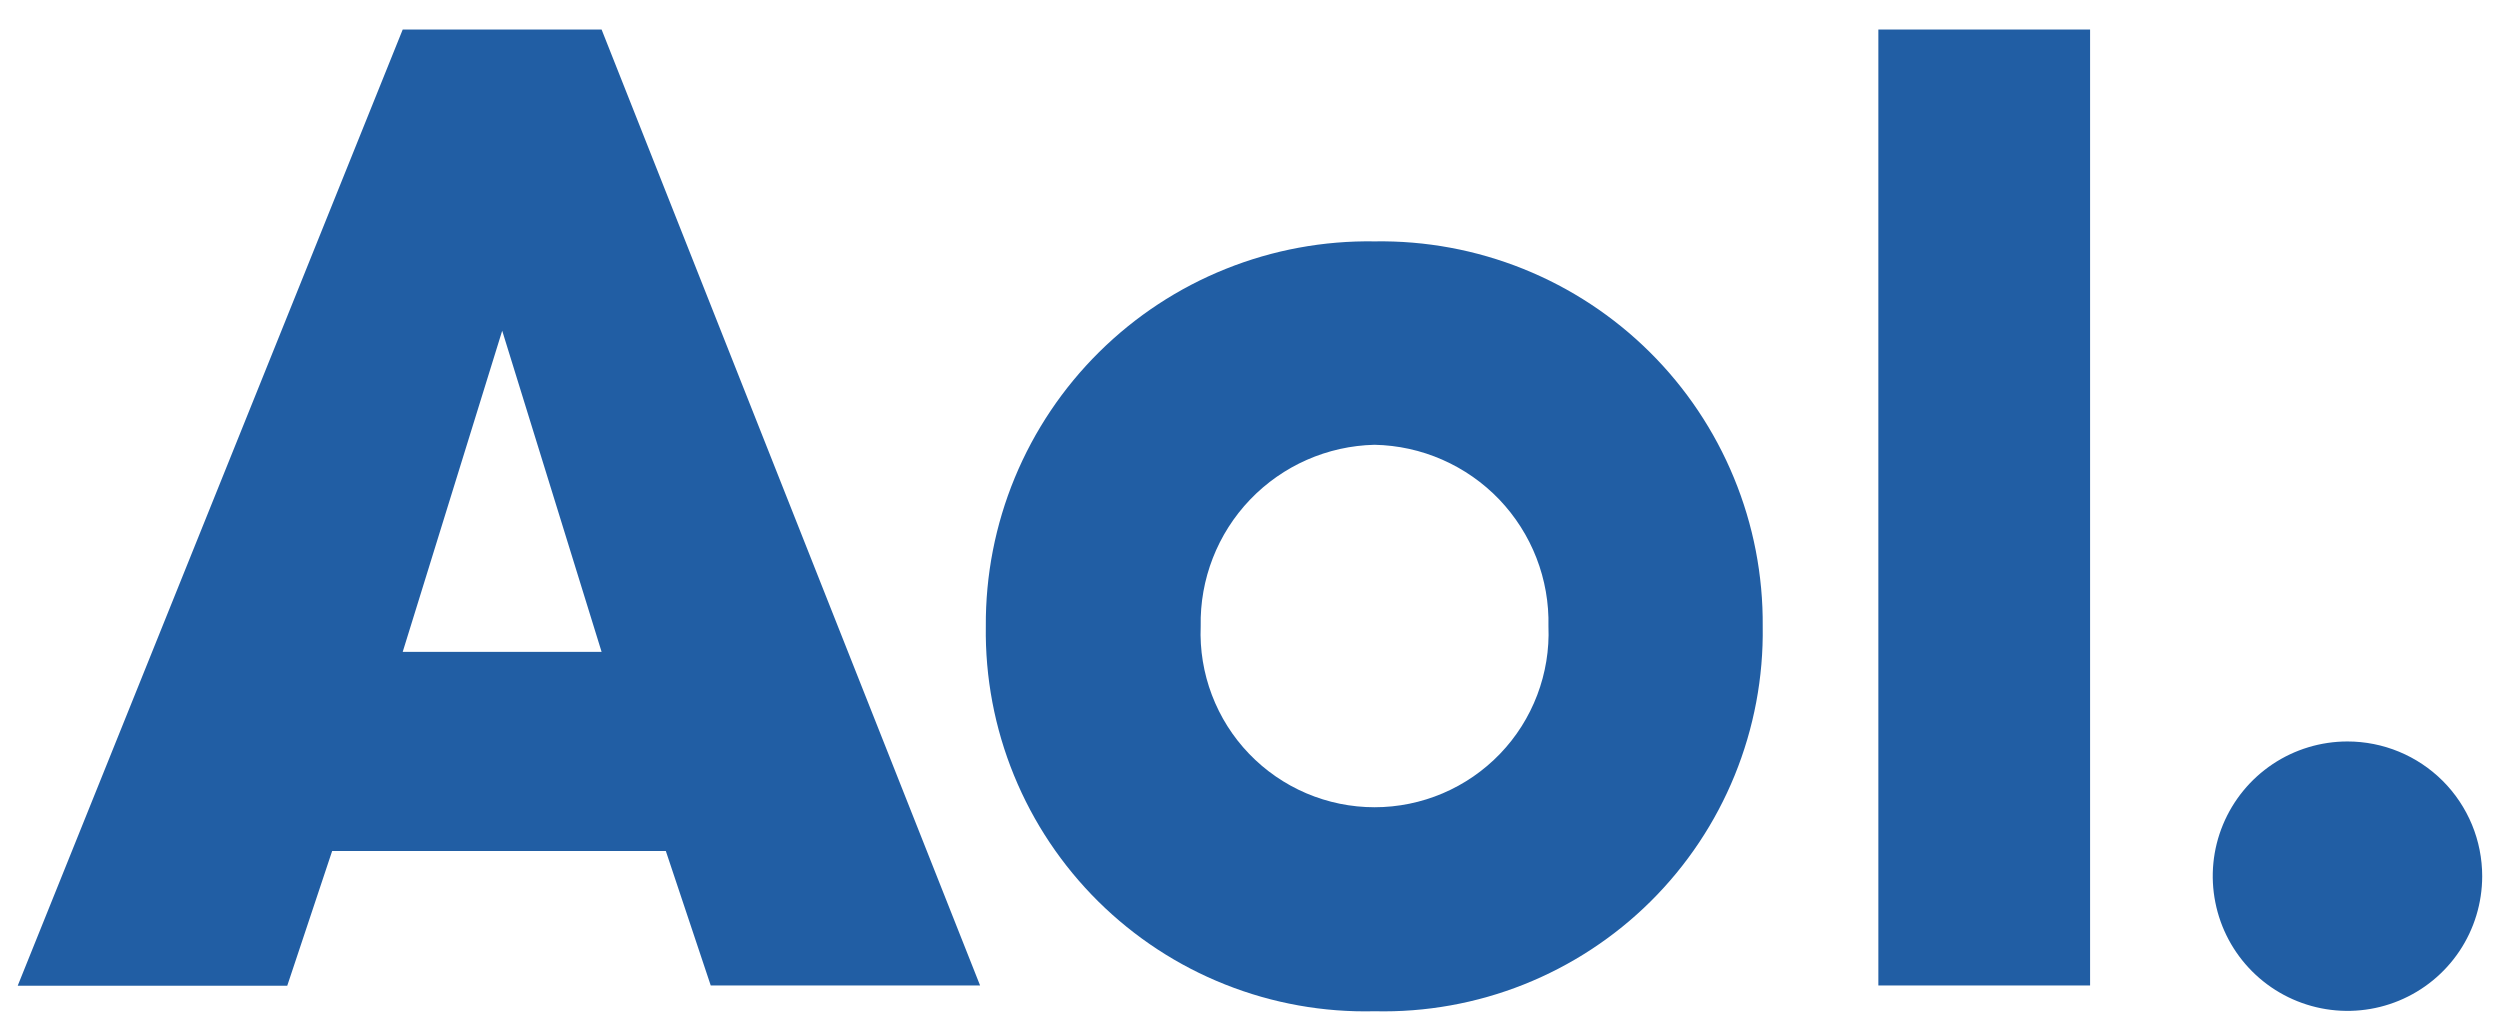
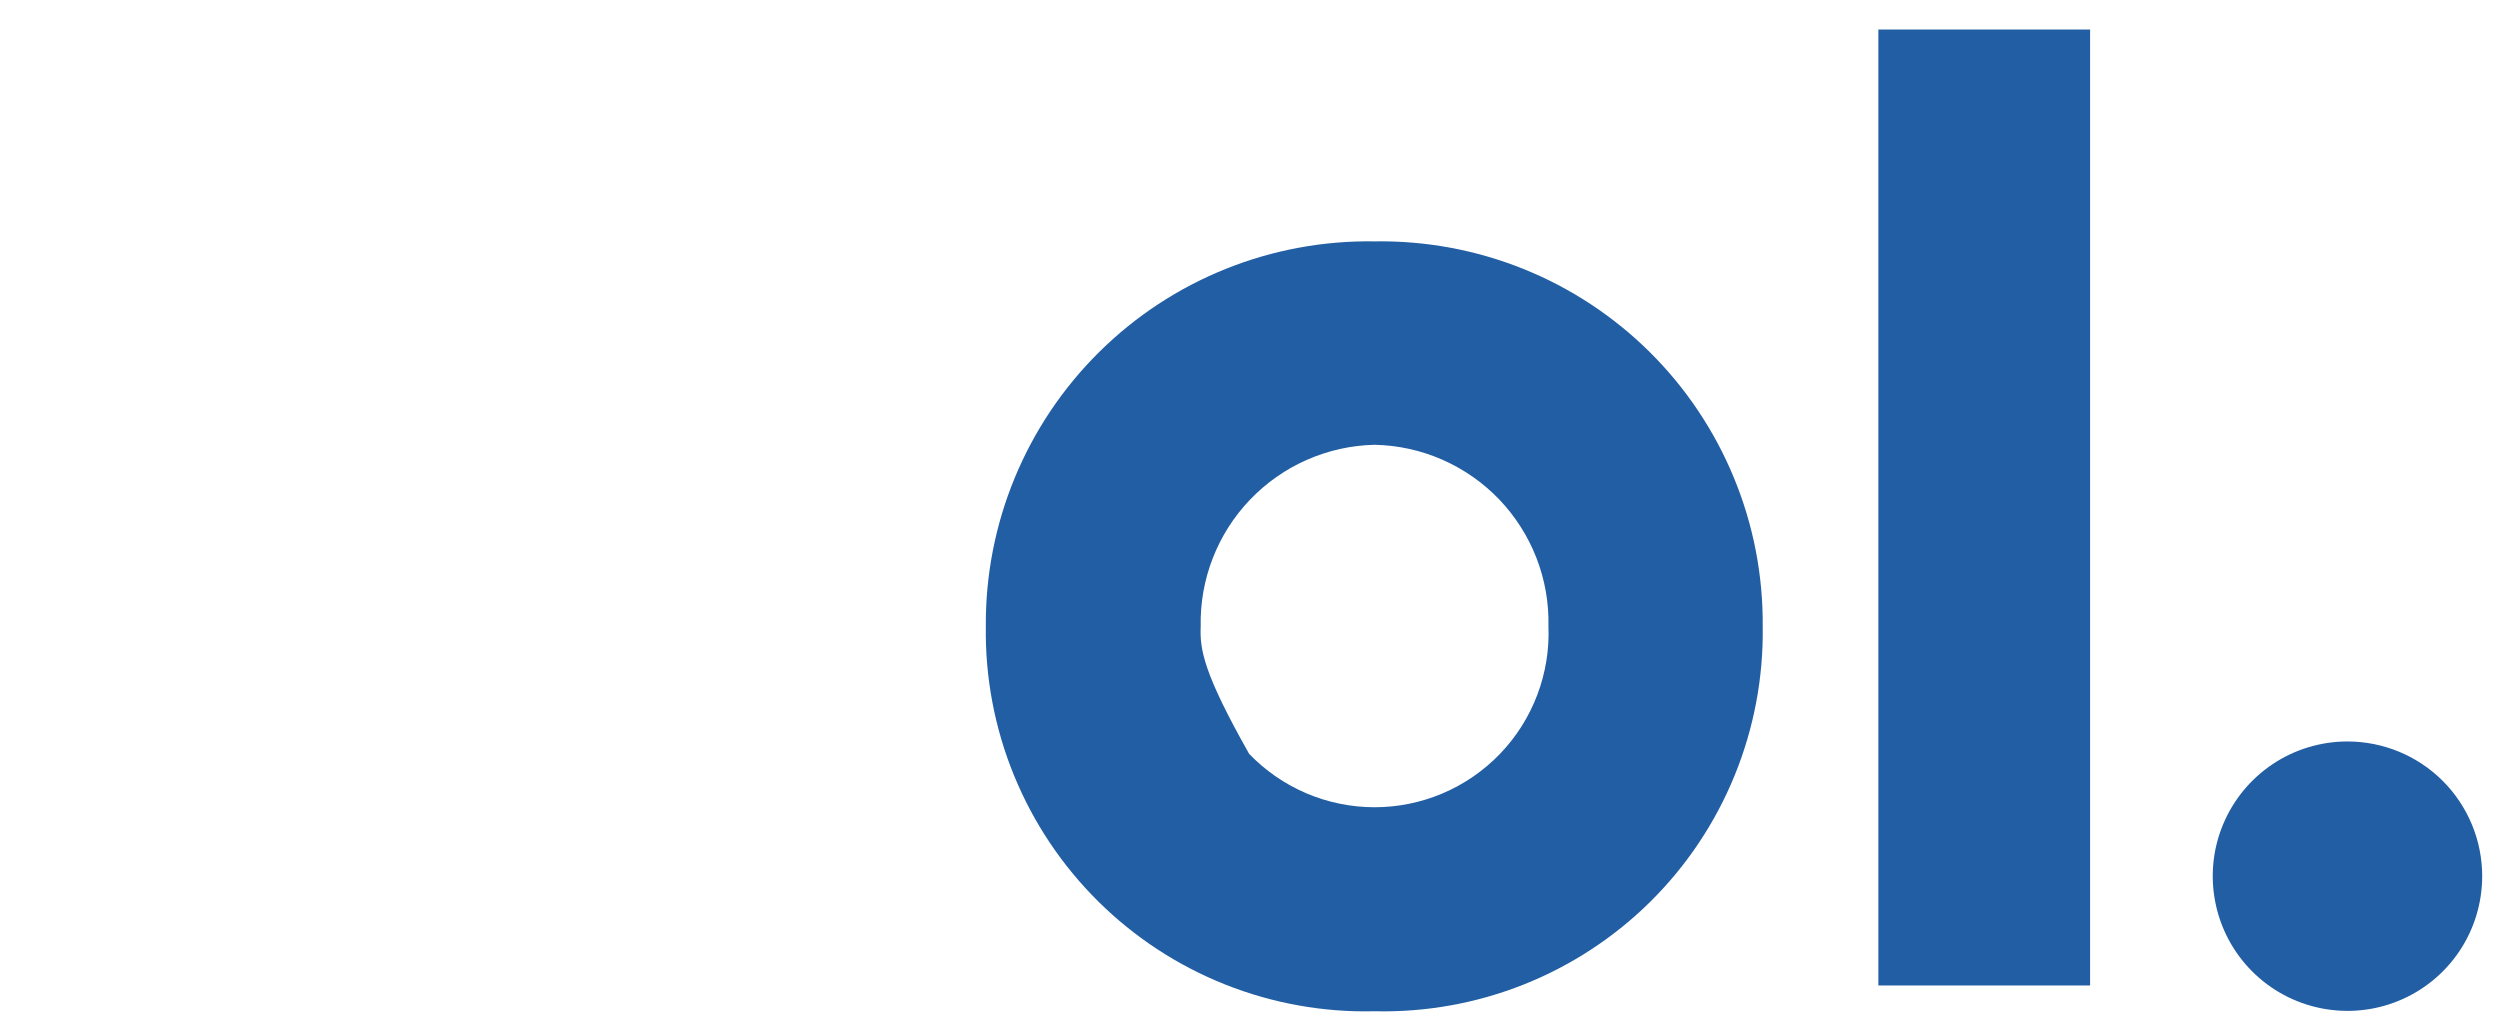
<svg xmlns="http://www.w3.org/2000/svg" width="58" height="24" viewBox="0 0 58 24" fill="none">
-   <path d="M31.89 5.6C30.708 5.581 29.533 5.798 28.436 6.239C27.339 6.679 26.341 7.335 25.501 8.167C24.66 8.999 23.995 9.991 23.543 11.083C23.091 12.176 22.863 13.348 22.871 14.531C22.854 15.716 23.076 16.892 23.525 17.989C23.973 19.086 24.639 20.081 25.481 20.915C26.323 21.748 27.324 22.404 28.426 22.841C29.527 23.279 30.705 23.49 31.89 23.461C33.074 23.489 34.251 23.278 35.352 22.84C36.452 22.402 37.453 21.747 38.294 20.913C39.135 20.079 39.798 19.084 40.245 17.987C40.692 16.89 40.913 15.715 40.895 14.531C40.905 13.349 40.678 12.177 40.227 11.085C39.777 9.992 39.113 9 38.274 8.168C37.435 7.336 36.438 6.68 35.342 6.239C34.245 5.798 33.072 5.581 31.89 5.6ZM31.89 10.319C32.432 10.33 32.966 10.447 33.462 10.665C33.958 10.883 34.407 11.196 34.782 11.587C35.156 11.979 35.45 12.44 35.646 12.945C35.842 13.45 35.937 13.989 35.924 14.531C35.946 15.074 35.857 15.616 35.664 16.124C35.471 16.632 35.178 17.096 34.801 17.488C34.424 17.88 33.972 18.192 33.472 18.405C32.972 18.618 32.434 18.728 31.89 18.728C31.346 18.728 30.808 18.618 30.308 18.405C29.808 18.192 29.356 17.88 28.979 17.488C28.602 17.096 28.309 16.632 28.116 16.124C27.923 15.616 27.834 15.074 27.856 14.531C27.834 13.438 28.246 12.38 29.002 11.591C29.759 10.801 30.797 10.344 31.89 10.319Z" fill="#215EA4" />
+   <path d="M31.89 5.6C30.708 5.581 29.533 5.798 28.436 6.239C27.339 6.679 26.341 7.335 25.501 8.167C24.66 8.999 23.995 9.991 23.543 11.083C23.091 12.176 22.863 13.348 22.871 14.531C22.854 15.716 23.076 16.892 23.525 17.989C23.973 19.086 24.639 20.081 25.481 20.915C26.323 21.748 27.324 22.404 28.426 22.841C29.527 23.279 30.705 23.49 31.89 23.461C33.074 23.489 34.251 23.278 35.352 22.84C36.452 22.402 37.453 21.747 38.294 20.913C39.135 20.079 39.798 19.084 40.245 17.987C40.692 16.89 40.913 15.715 40.895 14.531C40.905 13.349 40.678 12.177 40.227 11.085C39.777 9.992 39.113 9 38.274 8.168C37.435 7.336 36.438 6.68 35.342 6.239C34.245 5.798 33.072 5.581 31.89 5.6ZM31.89 10.319C32.432 10.33 32.966 10.447 33.462 10.665C33.958 10.883 34.407 11.196 34.782 11.587C35.156 11.979 35.45 12.44 35.646 12.945C35.842 13.45 35.937 13.989 35.924 14.531C35.946 15.074 35.857 15.616 35.664 16.124C35.471 16.632 35.178 17.096 34.801 17.488C34.424 17.88 33.972 18.192 33.472 18.405C32.972 18.618 32.434 18.728 31.89 18.728C31.346 18.728 30.808 18.618 30.308 18.405C29.808 18.192 29.356 17.88 28.979 17.488C27.923 15.616 27.834 15.074 27.856 14.531C27.834 13.438 28.246 12.38 29.002 11.591C29.759 10.801 30.797 10.344 31.89 10.319Z" fill="#215EA4" />
  <path d="M57.587 20.33C57.586 20.948 57.403 21.552 57.059 22.066C56.715 22.58 56.227 22.98 55.655 23.216C55.084 23.452 54.456 23.513 53.85 23.392C53.244 23.271 52.687 22.974 52.25 22.536C51.813 22.099 51.516 21.542 51.396 20.936C51.275 20.33 51.337 19.701 51.574 19.13C51.811 18.559 52.211 18.072 52.725 17.728C53.239 17.385 53.843 17.202 54.461 17.202C54.872 17.202 55.279 17.283 55.658 17.44C56.038 17.597 56.382 17.828 56.673 18.118C56.963 18.409 57.193 18.754 57.35 19.133C57.507 19.513 57.587 19.92 57.587 20.33Z" fill="#215EA4" />
  <path d="M48.49 22.863H43.578V0.685H48.49V22.863Z" fill="#215EA4" />
-   <path fill-rule="evenodd" clip-rule="evenodd" d="M0.413 22.863L9.343 0.685H13.957L22.738 22.863H16.489L15.447 19.743H7.706L6.664 22.869H0.413V22.863ZM13.957 15.123H9.343L11.651 7.673L13.957 15.123Z" fill="#215EA4" />
</svg>